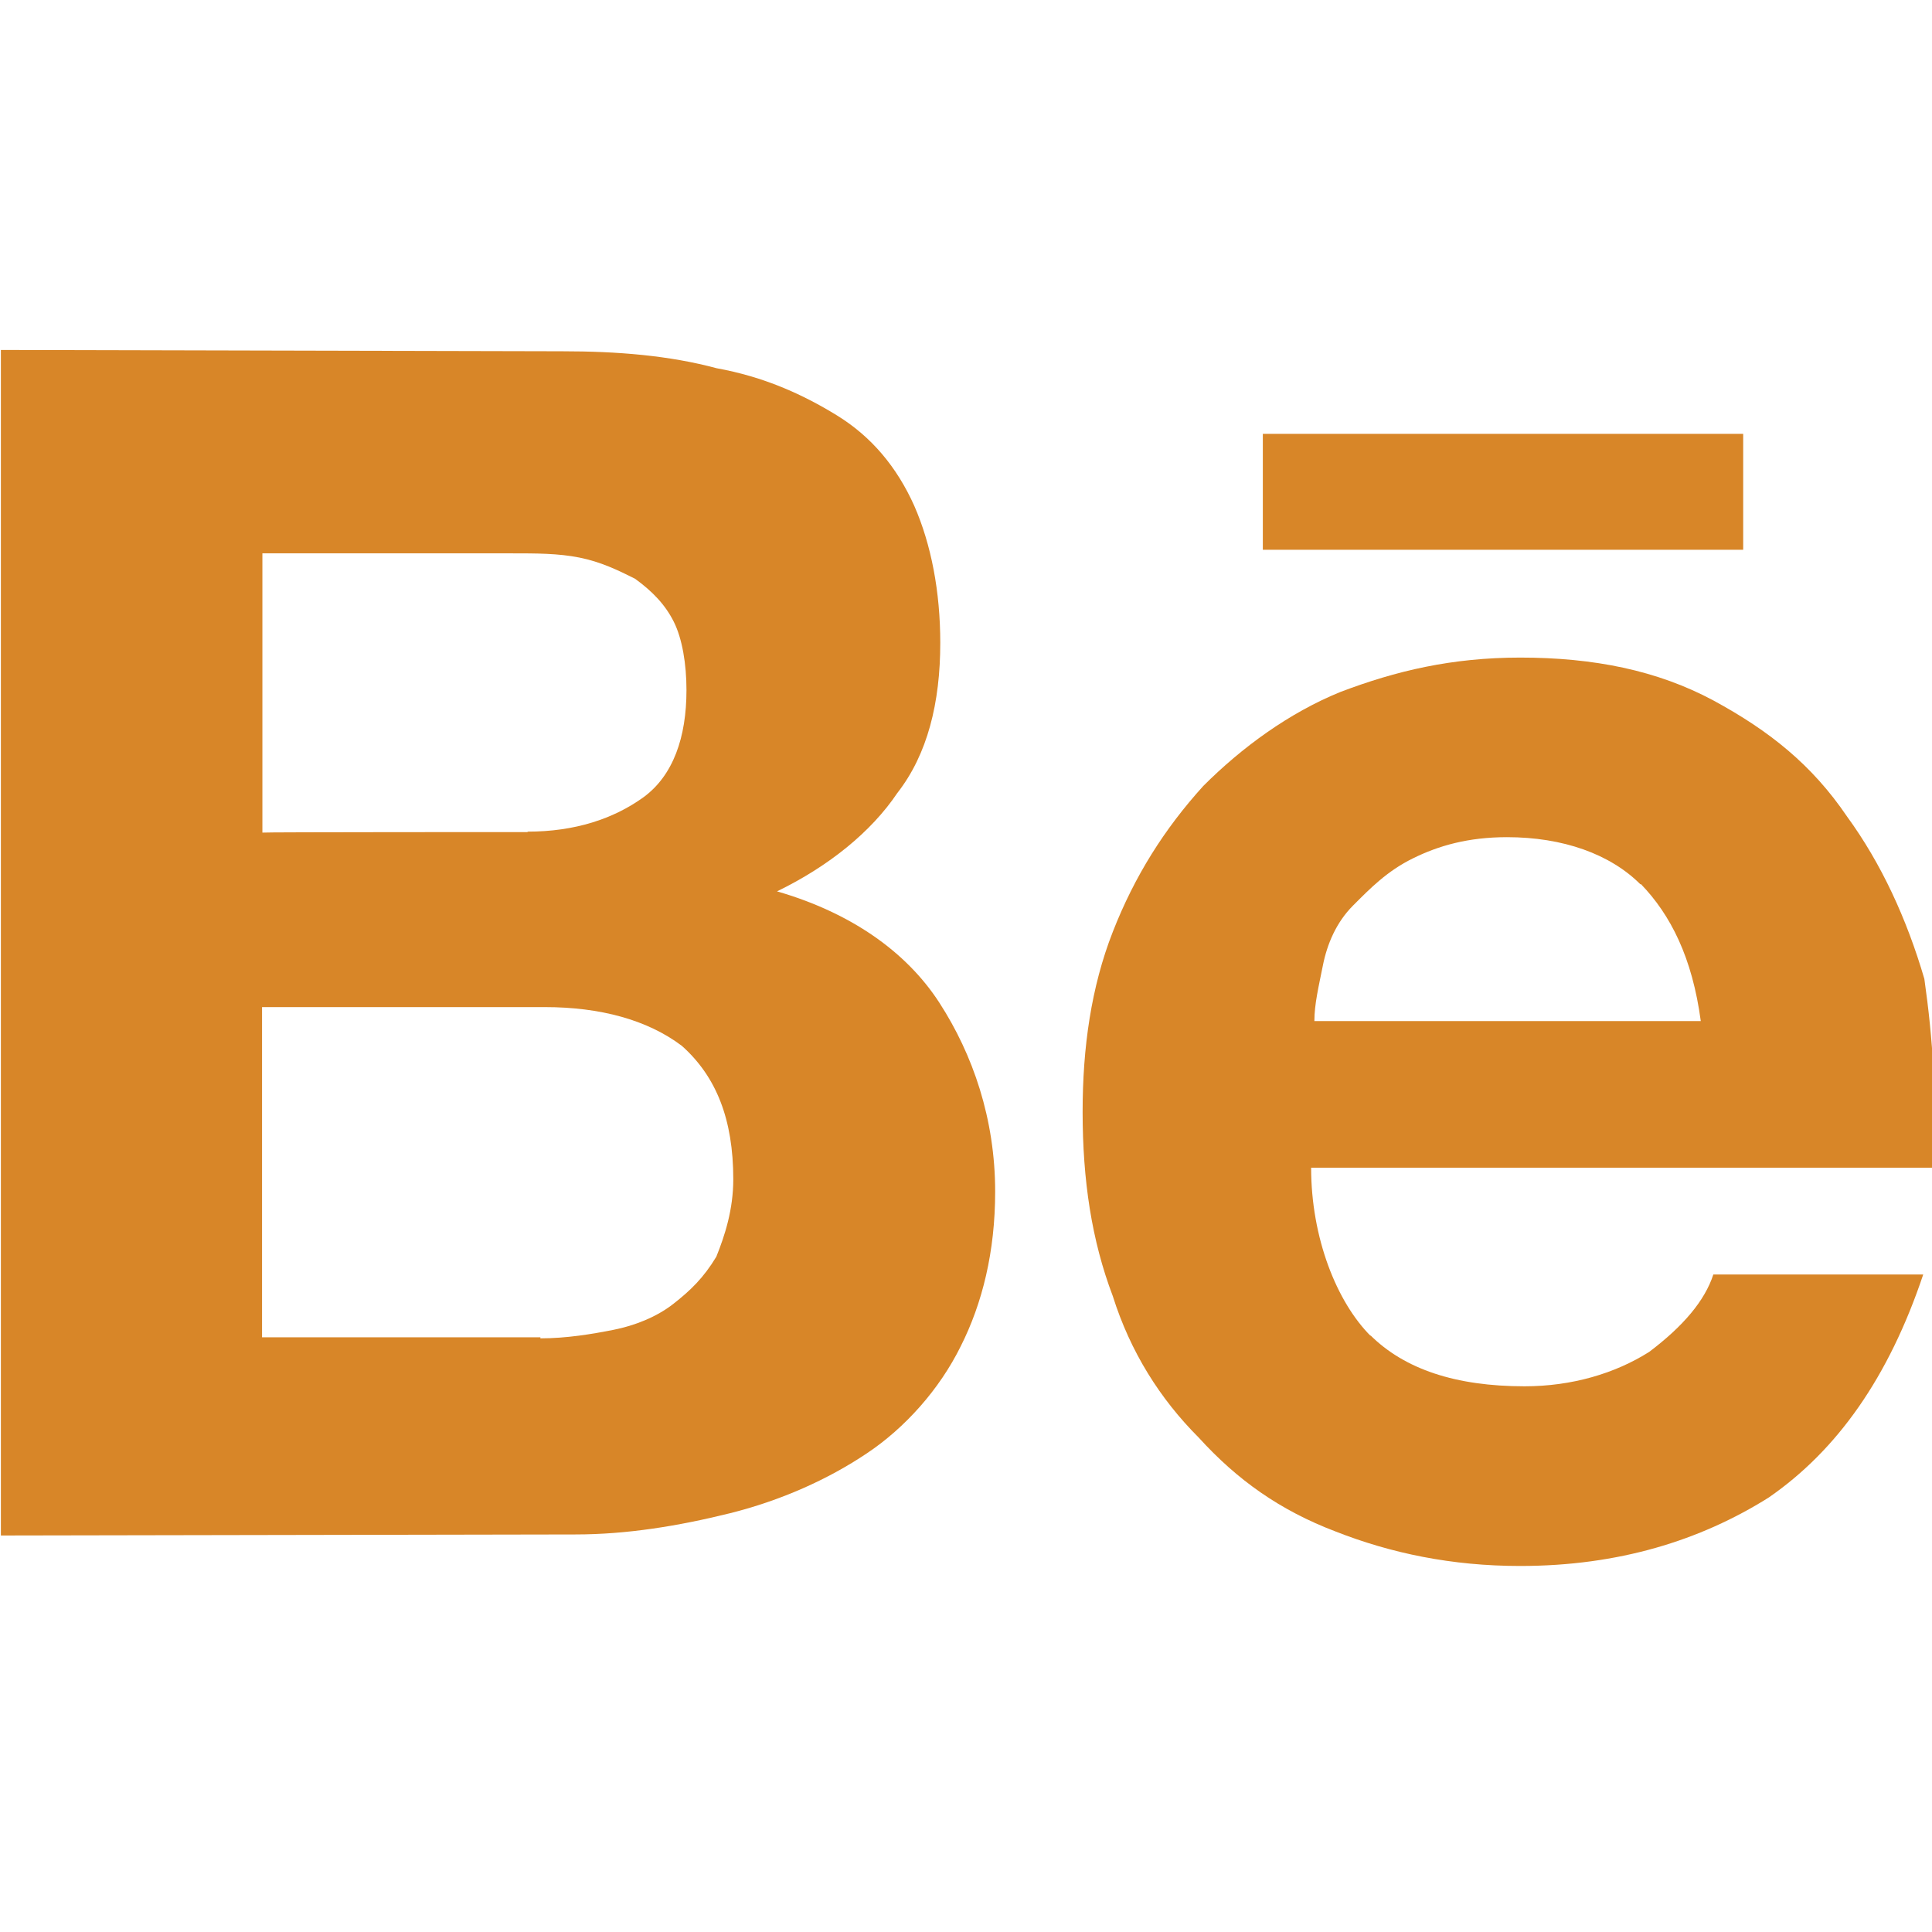
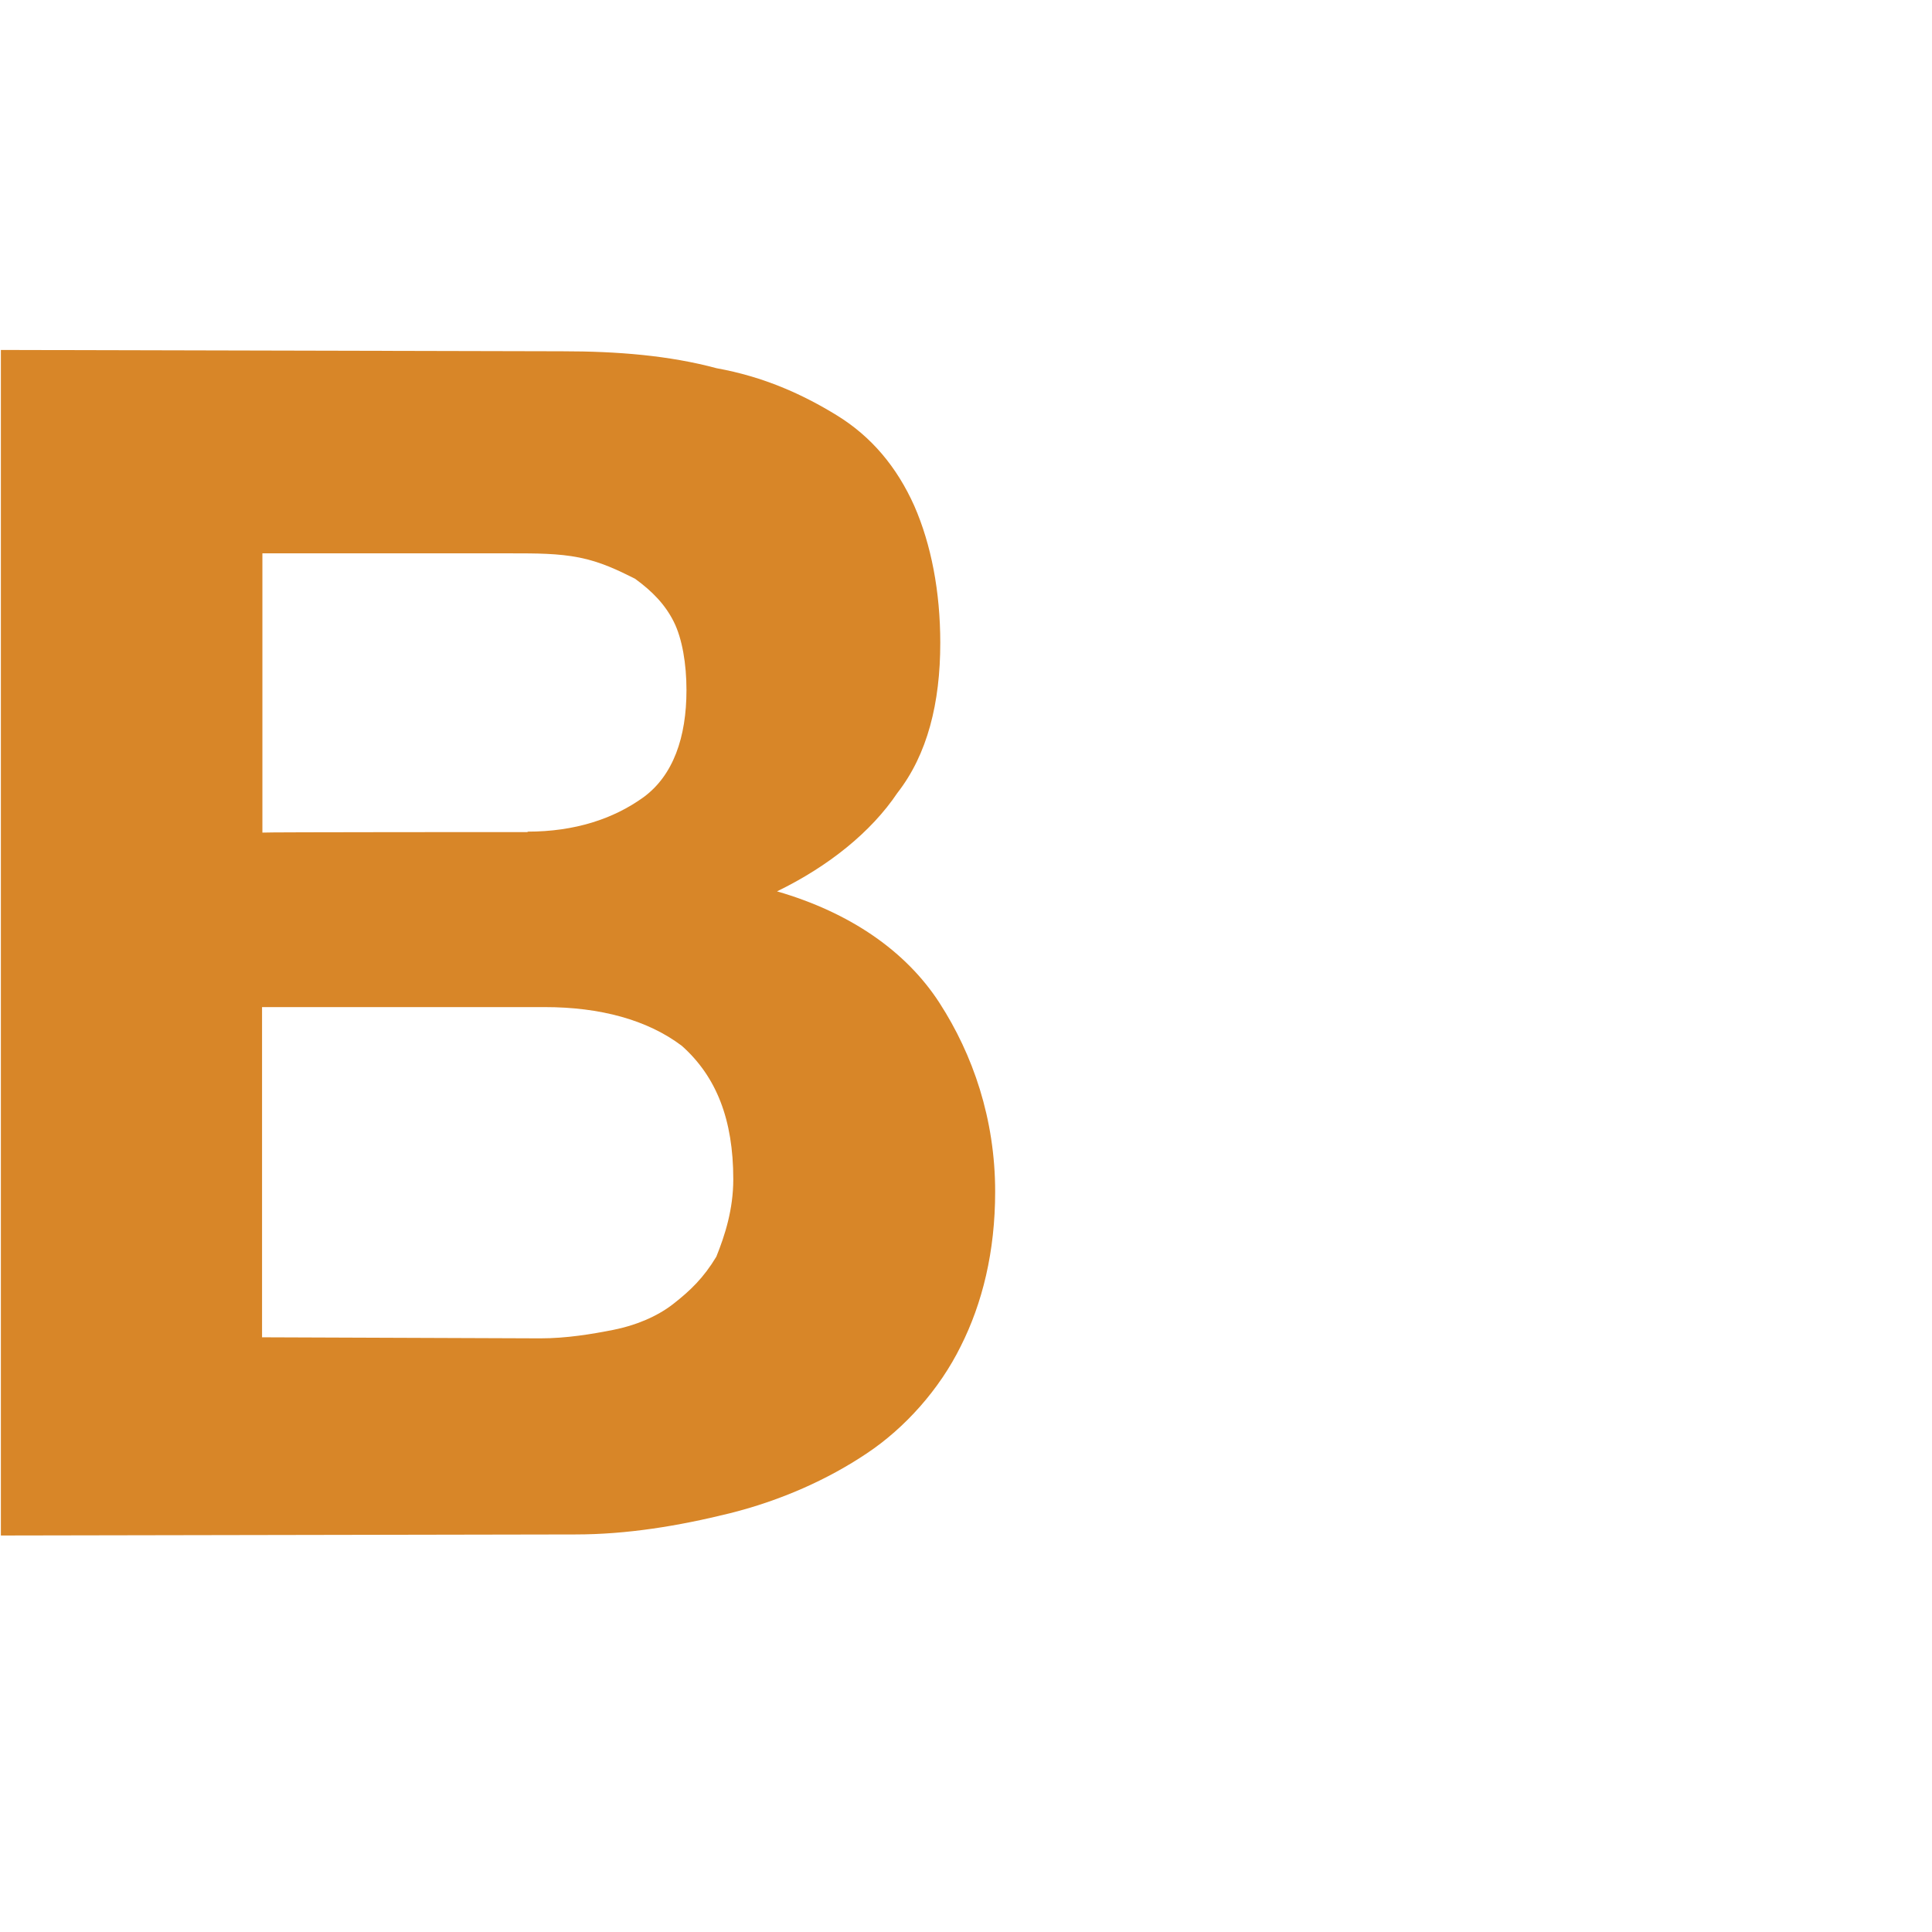
<svg xmlns="http://www.w3.org/2000/svg" width="22" height="22" version="1.1" viewBox="0 0 22 22">
-   <path d="m6.4 4c0.634 0 1.22 0.048 1.76 0.193 0.537 0.097 0.978 0.296 1.37 0.537 0.392 0.241 0.682 0.586 0.881 1.03 0.193 0.441 0.296 0.978 0.296 1.56 0 0.682-0.145 1.27-0.489 1.71-0.296 0.441-0.779 0.833-1.37 1.12 0.833 0.241 1.47 0.682 1.85 1.27s0.634 1.32 0.634 2.15c0 0.682-0.145 1.27-0.392 1.76-0.241 0.489-0.634 0.93-1.07 1.22-0.441 0.296-0.978 0.537-1.56 0.682-0.586 0.145-1.17 0.241-1.76 0.241l-6.54 0.012v-13.5zm-0.392 5.47c0.537 0 0.978-0.145 1.32-0.392 0.338-0.248 0.489-0.682 0.489-1.22 0-0.296-0.048-0.586-0.145-0.779-0.097-0.193-0.241-0.344-0.441-0.489-0.193-0.097-0.392-0.193-0.634-0.241-0.241-0.048-0.489-0.048-0.779-0.048h-2.83v3.18c0-0.006 3.02-0.006 3.02-0.006zm0.145 5.77c0.296 0 0.586-0.048 0.833-0.097 0.241-0.048 0.489-0.145 0.682-0.296 0.193-0.151 0.344-0.296 0.489-0.537 0.097-0.241 0.193-0.537 0.193-0.881 0-0.682-0.193-1.17-0.586-1.52-0.392-0.296-0.93-0.441-1.56-0.441h-3.22v3.76h3.17z" fill="#d88628" />
-   <path d="m15.6 15.2c0.392 0.392 0.978 0.586 1.76 0.586 0.537 0 1.03-0.145 1.42-0.392 0.392-0.296 0.634-0.586 0.73-0.881h2.39c-0.392 1.17-0.978 2-1.76 2.54-0.779 0.489-1.71 0.779-2.83 0.779-0.779 0-1.47-0.145-2.1-0.392-0.634-0.241-1.12-0.586-1.56-1.07-0.441-0.441-0.779-0.978-0.978-1.61-0.241-0.634-0.344-1.32-0.344-2.1 0-0.73 0.097-1.42 0.344-2.05 0.248-0.634 0.586-1.17 1.03-1.66 0.441-0.441 0.978-0.833 1.56-1.07 0.634-0.241 1.27-0.392 2.05-0.392 0.833 0 1.56 0.145 2.2 0.489 0.634 0.344 1.12 0.73 1.52 1.32 0.392 0.537 0.682 1.17 0.881 1.85 0.097 0.682 0.145 1.37 0.097 2.15h-7.08c0 0.797 0.29 1.53 0.682 1.92zm3.08-5.13c-0.344-0.344-0.881-0.537-1.52-0.537-0.441 0-0.779 0.097-1.07 0.241-0.296 0.145-0.489 0.344-0.682 0.537-0.193 0.193-0.296 0.441-0.344 0.682-0.048 0.241-0.097 0.441-0.097 0.634h4.4c-0.097-0.724-0.344-1.21-0.682-1.56zm-4.3-5.13h5.47v1.32h-5.47z" fill="#d88628" />
+   <path d="m6.4 4c0.634 0 1.22 0.048 1.76 0.193 0.537 0.097 0.978 0.296 1.37 0.537 0.392 0.241 0.682 0.586 0.881 1.03 0.193 0.441 0.296 0.978 0.296 1.56 0 0.682-0.145 1.27-0.489 1.71-0.296 0.441-0.779 0.833-1.37 1.12 0.833 0.241 1.47 0.682 1.85 1.27s0.634 1.32 0.634 2.15c0 0.682-0.145 1.27-0.392 1.76-0.241 0.489-0.634 0.93-1.07 1.22-0.441 0.296-0.978 0.537-1.56 0.682-0.586 0.145-1.17 0.241-1.76 0.241l-6.54 0.012v-13.5zm-0.392 5.47c0.537 0 0.978-0.145 1.32-0.392 0.338-0.248 0.489-0.682 0.489-1.22 0-0.296-0.048-0.586-0.145-0.779-0.097-0.193-0.241-0.344-0.441-0.489-0.193-0.097-0.392-0.193-0.634-0.241-0.241-0.048-0.489-0.048-0.779-0.048h-2.83v3.18c0-0.006 3.02-0.006 3.02-0.006zm0.145 5.77c0.296 0 0.586-0.048 0.833-0.097 0.241-0.048 0.489-0.145 0.682-0.296 0.193-0.151 0.344-0.296 0.489-0.537 0.097-0.241 0.193-0.537 0.193-0.881 0-0.682-0.193-1.17-0.586-1.52-0.392-0.296-0.93-0.441-1.56-0.441h-3.22v3.76z" fill="#d88628" />
</svg>